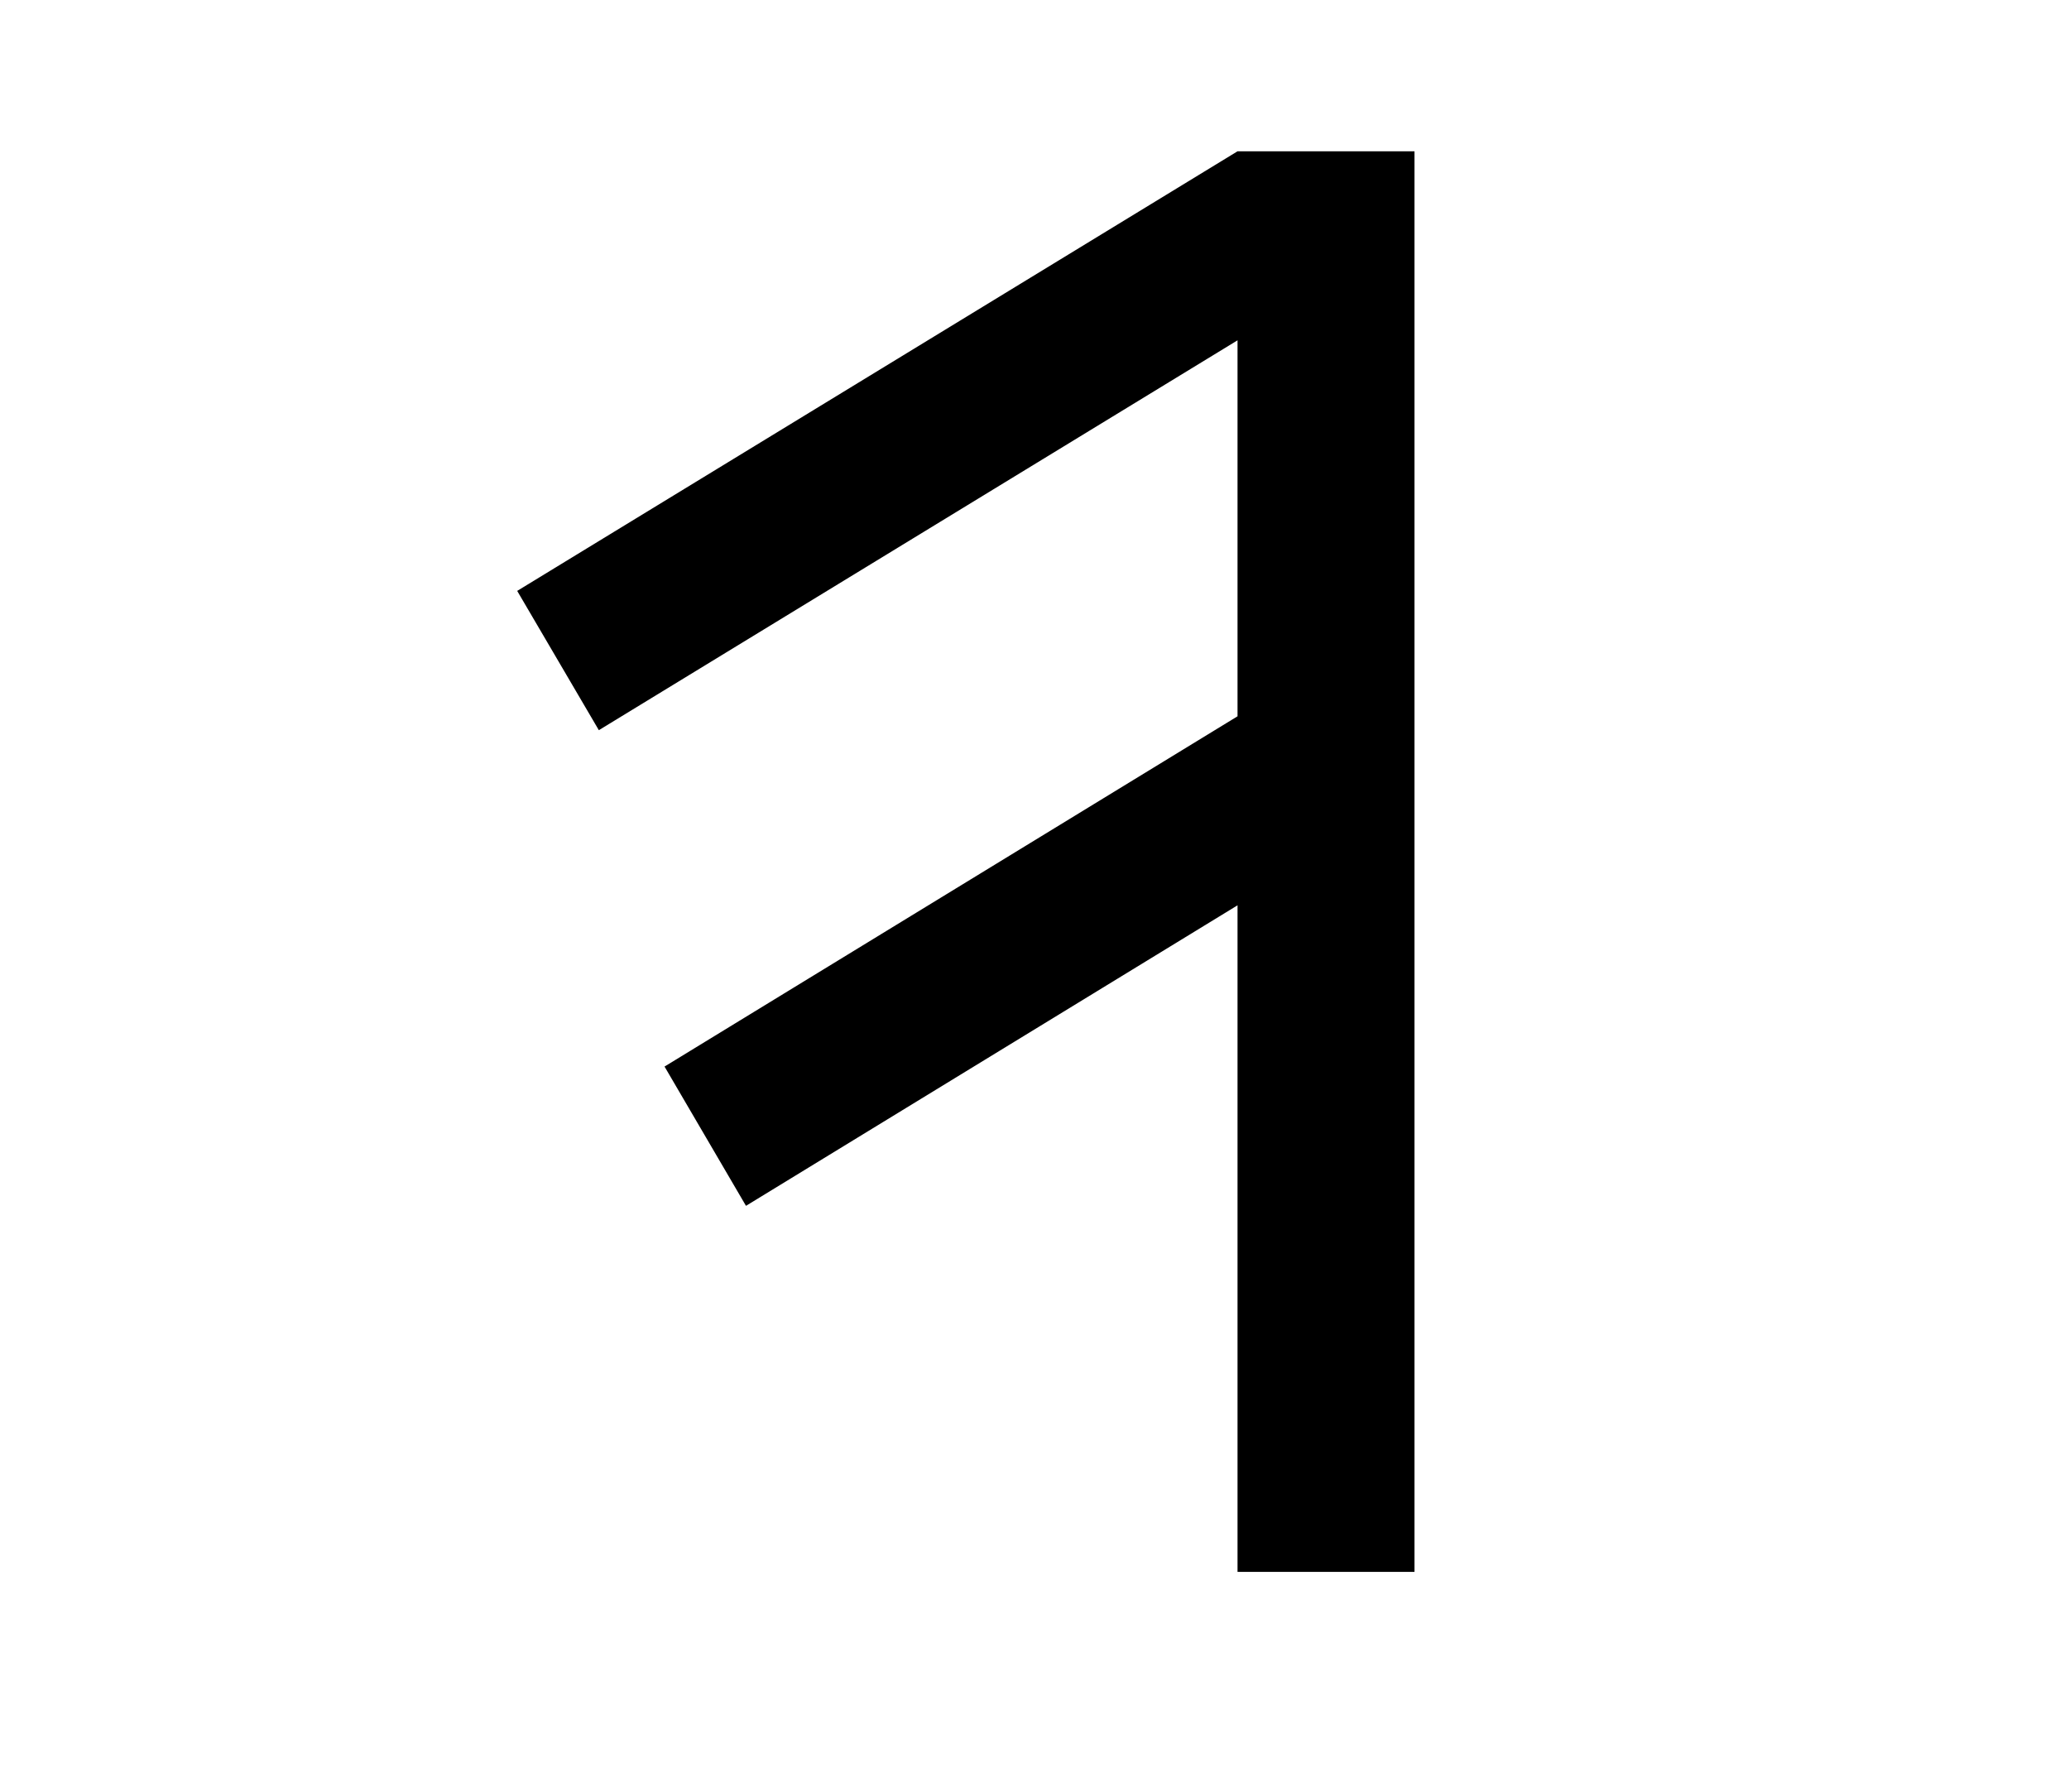
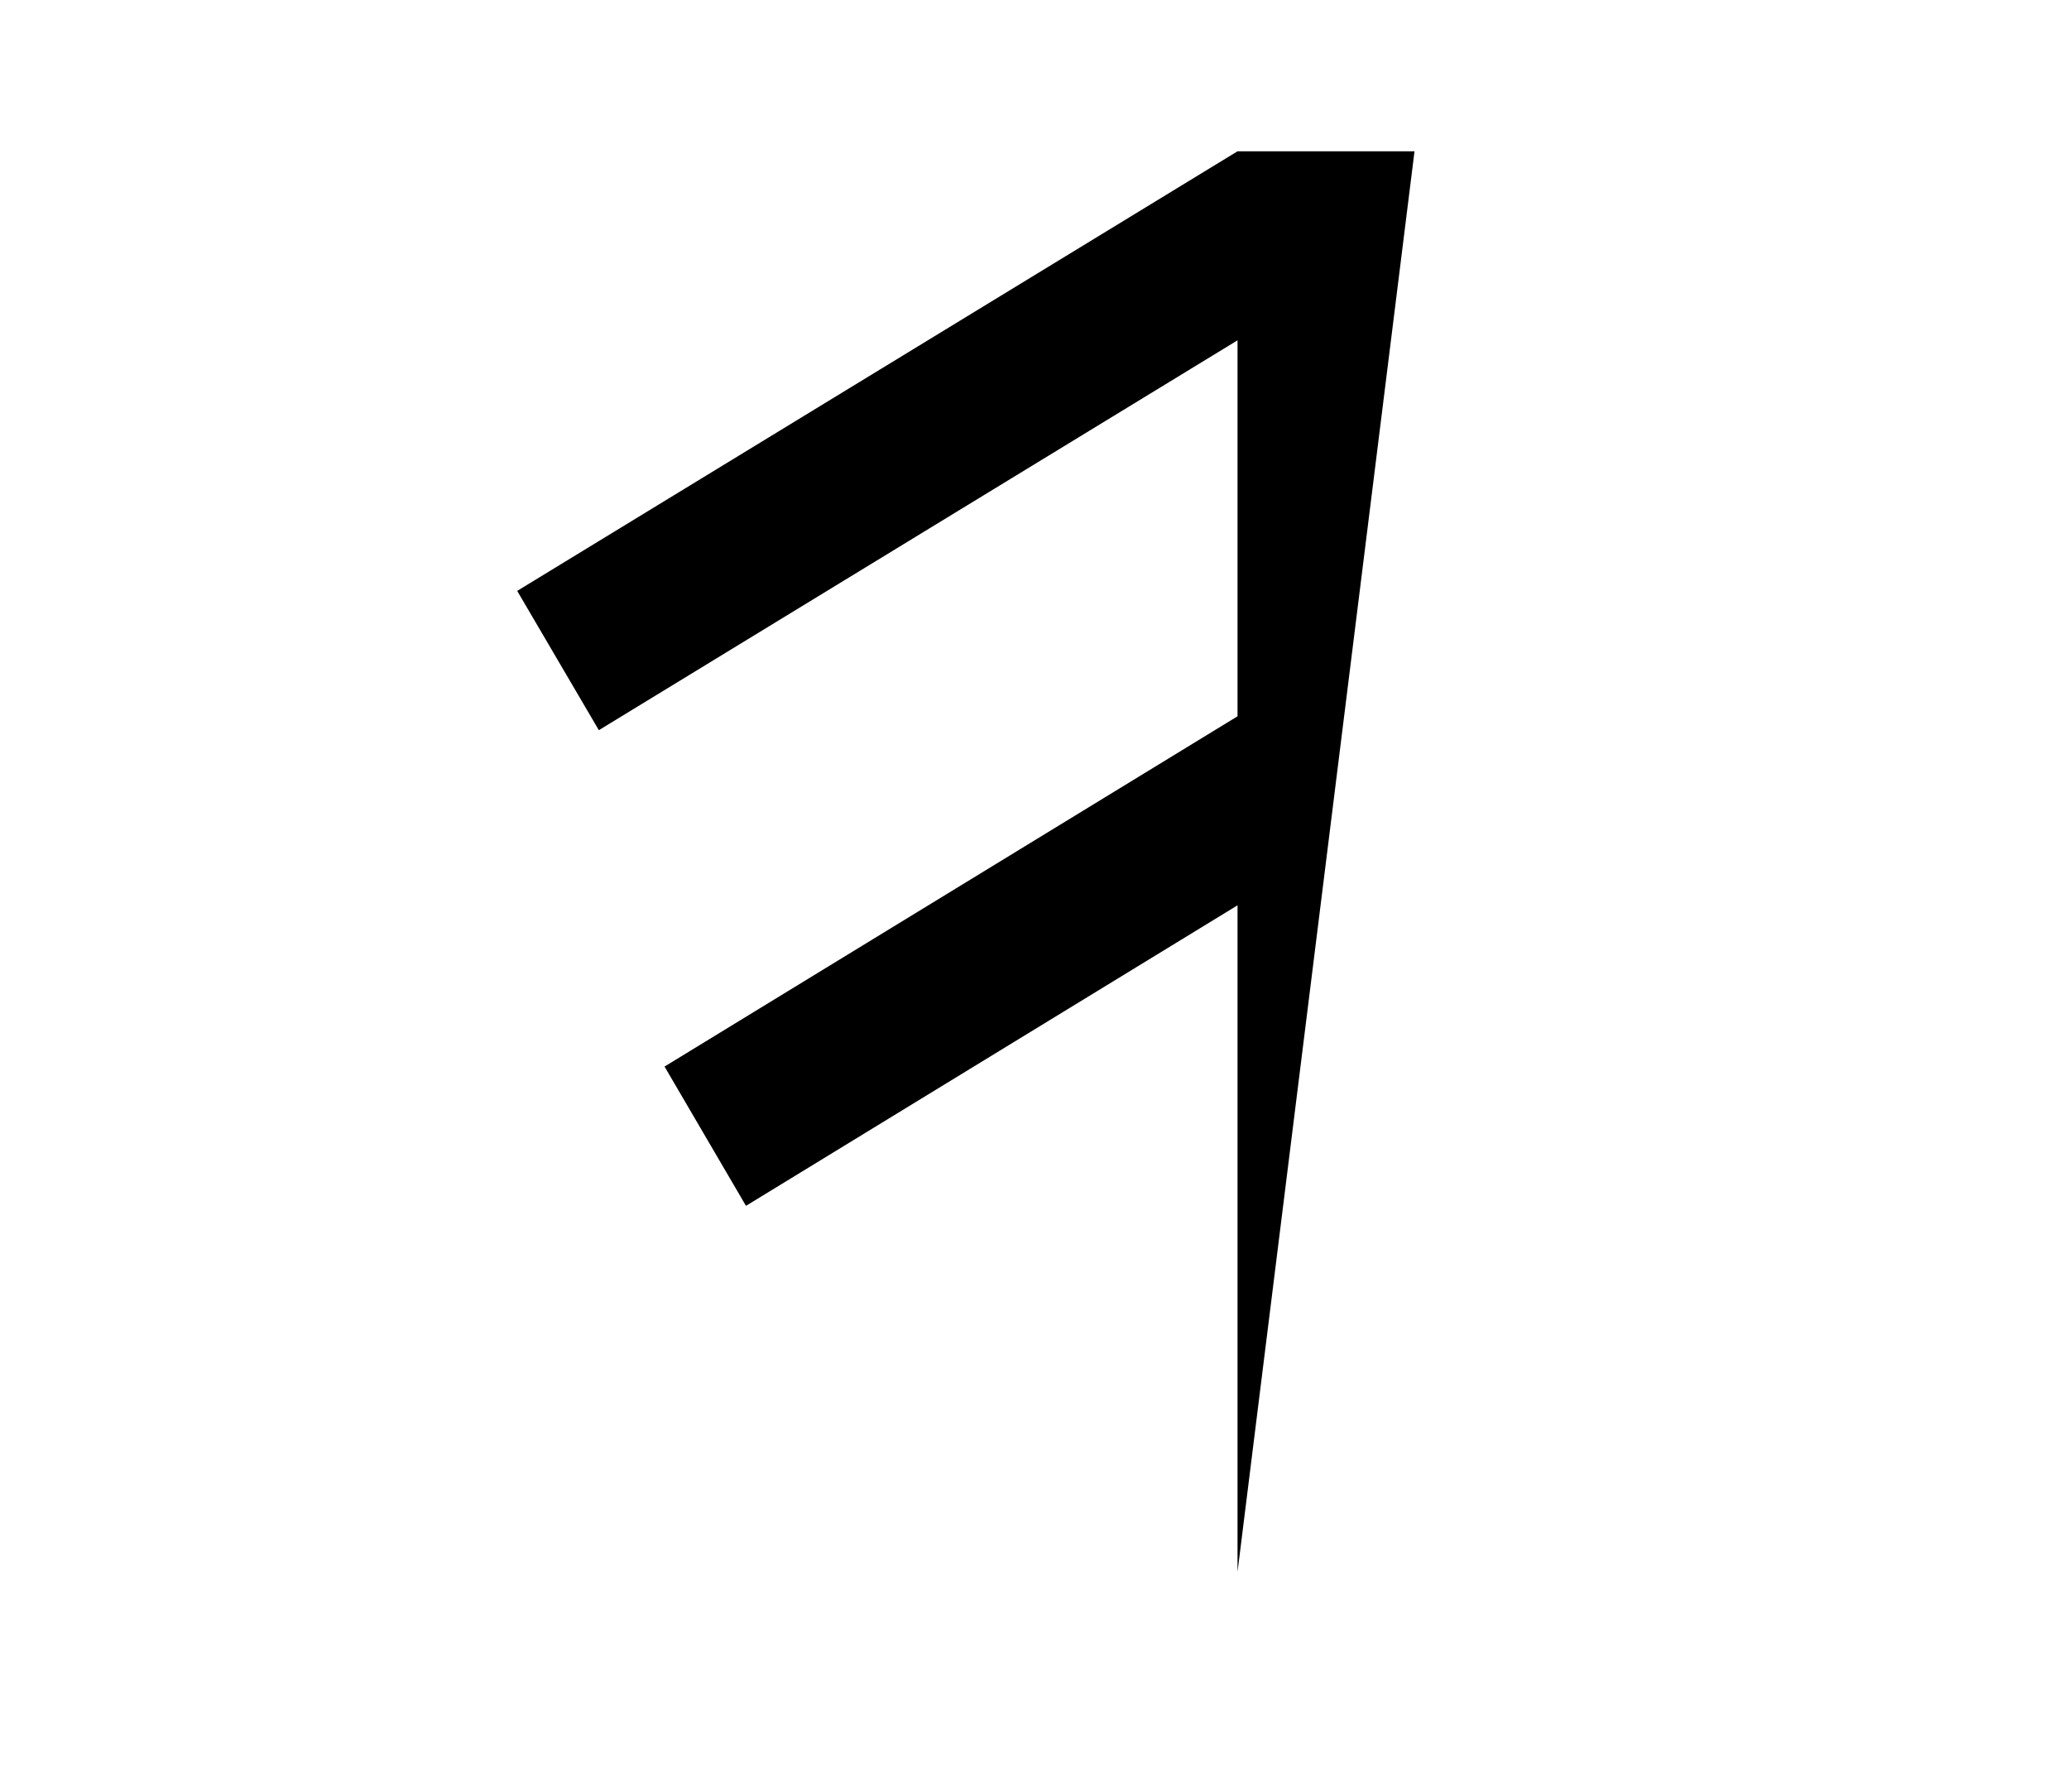
<svg xmlns="http://www.w3.org/2000/svg" xmlns:xlink="http://www.w3.org/1999/xlink" width="156pt" height="135.12pt" viewBox="0 0 156 135.12" version="1.1">
  <defs>
    <g>
      <symbol overflow="visible" id="1">
-         <path style="stroke:none;" d="M 58.656 0 L 58.656 -50.25 L 21.594 -27.594 L 15.453 -38.094 L 58.656 -64.5 L 58.656 -92.844 L 10.5 -63.453 L 4.344 -73.953 L 58.656 -107.094 L 72 -107.094 L 72 0 Z M 58.656 0" />
+         <path style="stroke:none;" d="M 58.656 0 L 58.656 -50.25 L 21.594 -27.594 L 15.453 -38.094 L 58.656 -64.5 L 58.656 -92.844 L 10.5 -63.453 L 4.344 -73.953 L 58.656 -107.094 L 72 -107.094 Z M 58.656 0" />
      </symbol>
    </g>
  </defs>
  <g style="fill:rgb(0%,0%,0%);fill-opacity:1;">
    <use xlink:href="#1" x="34.652" y="118.5" />
  </g>
</svg>